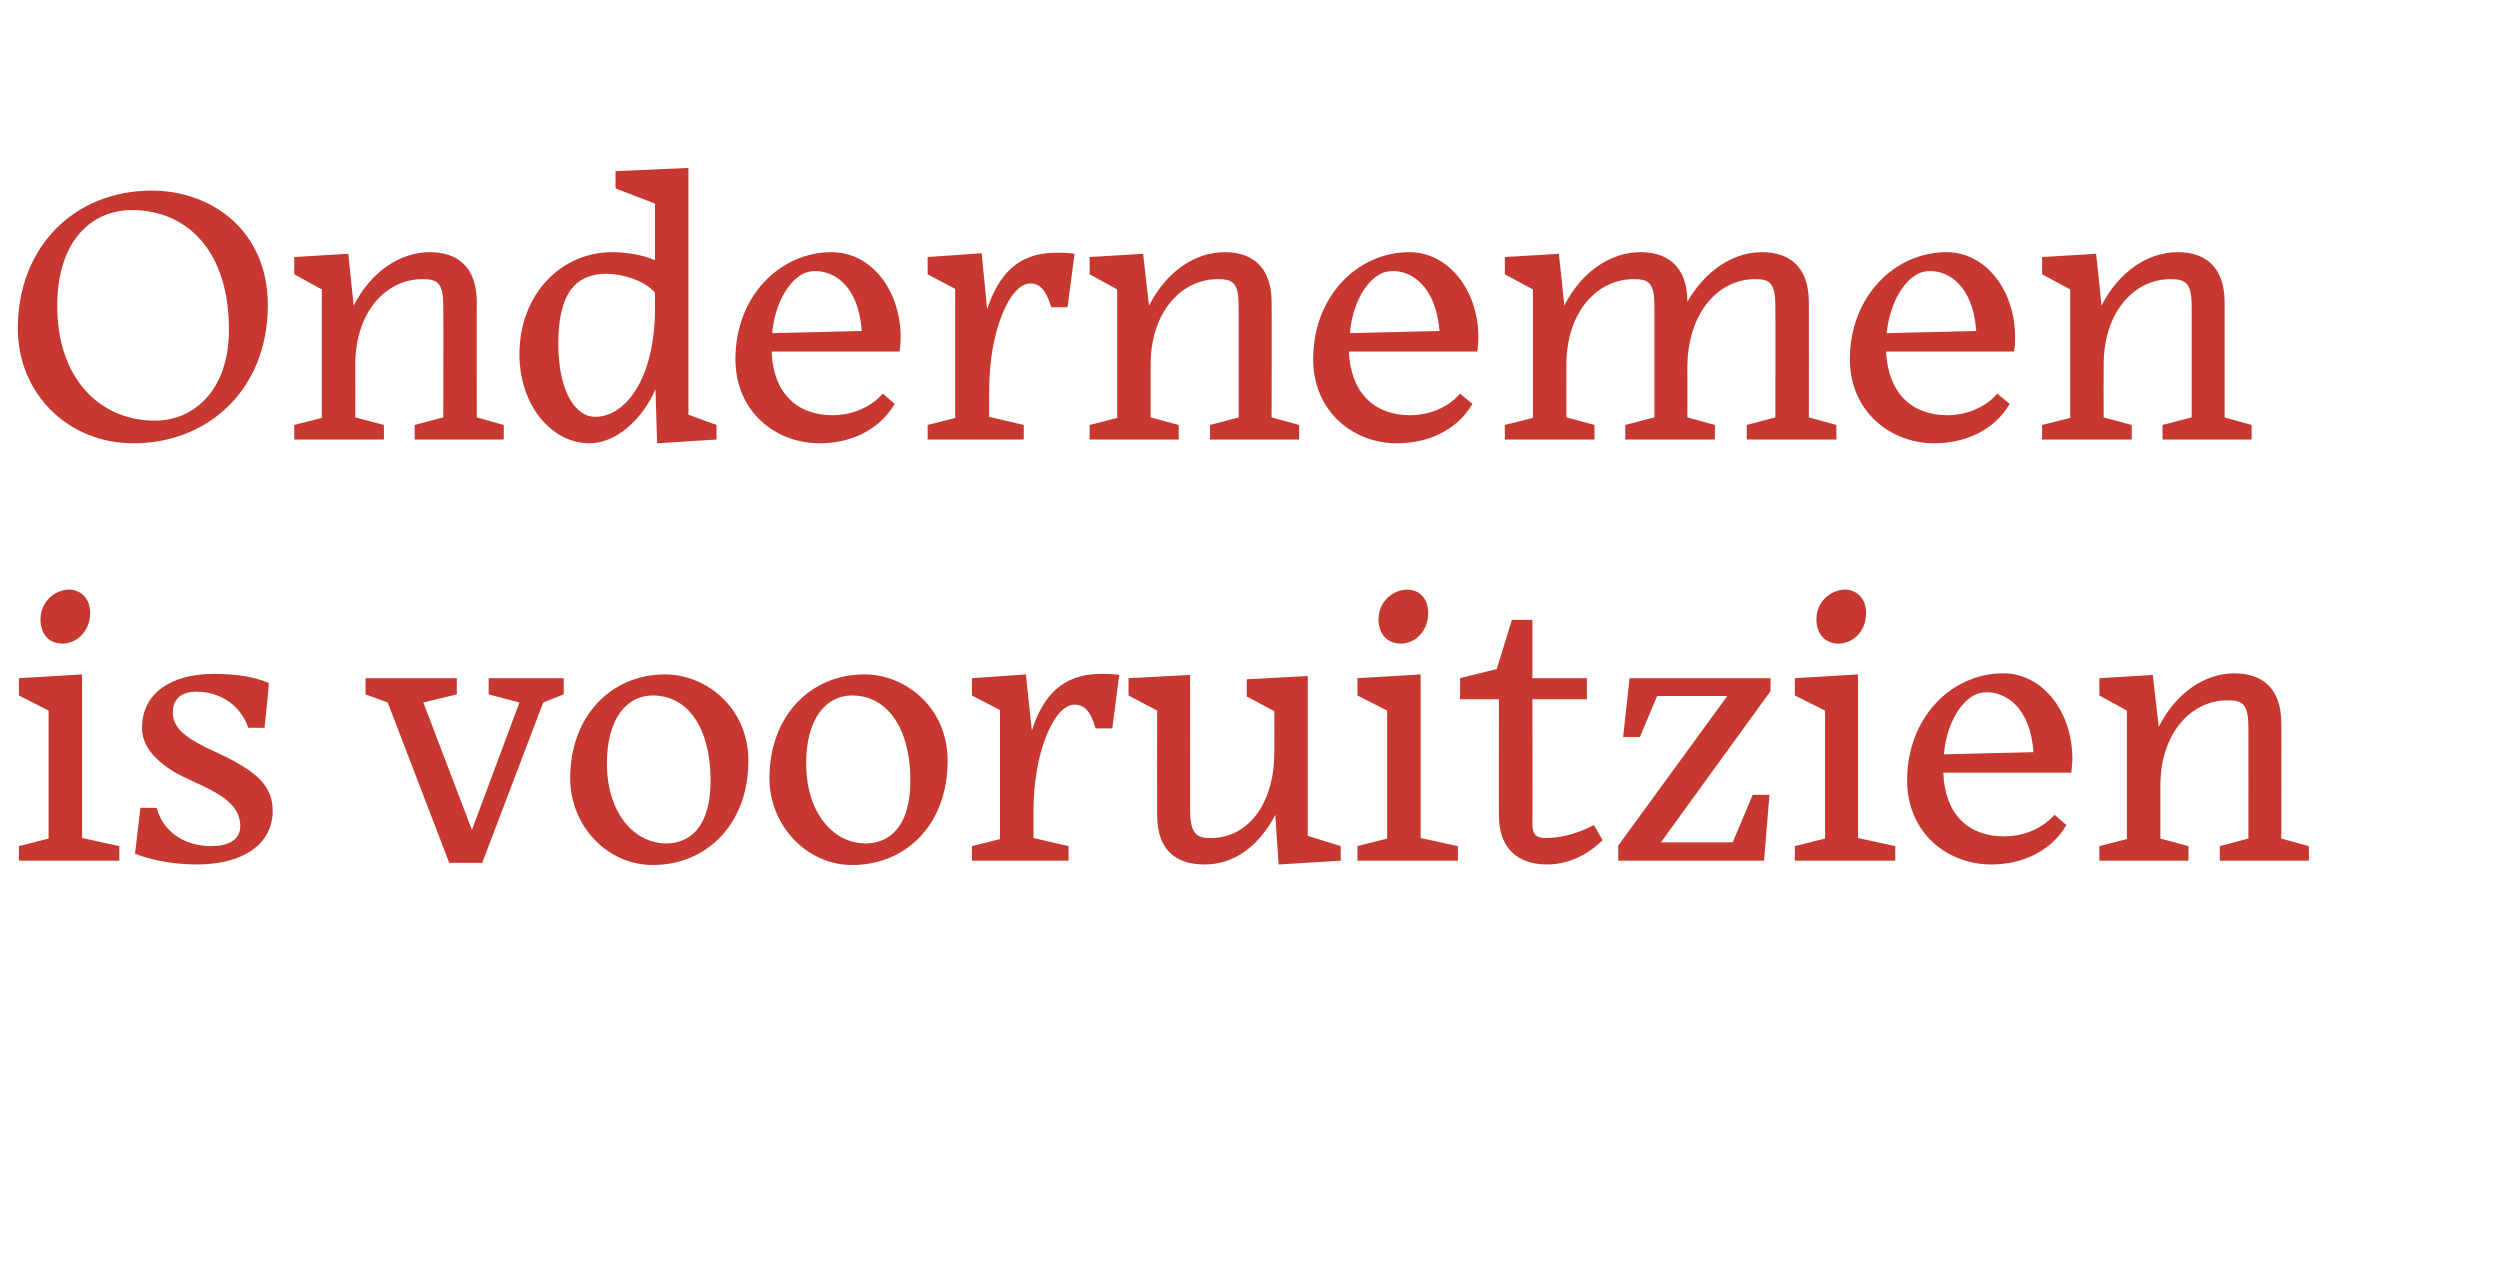
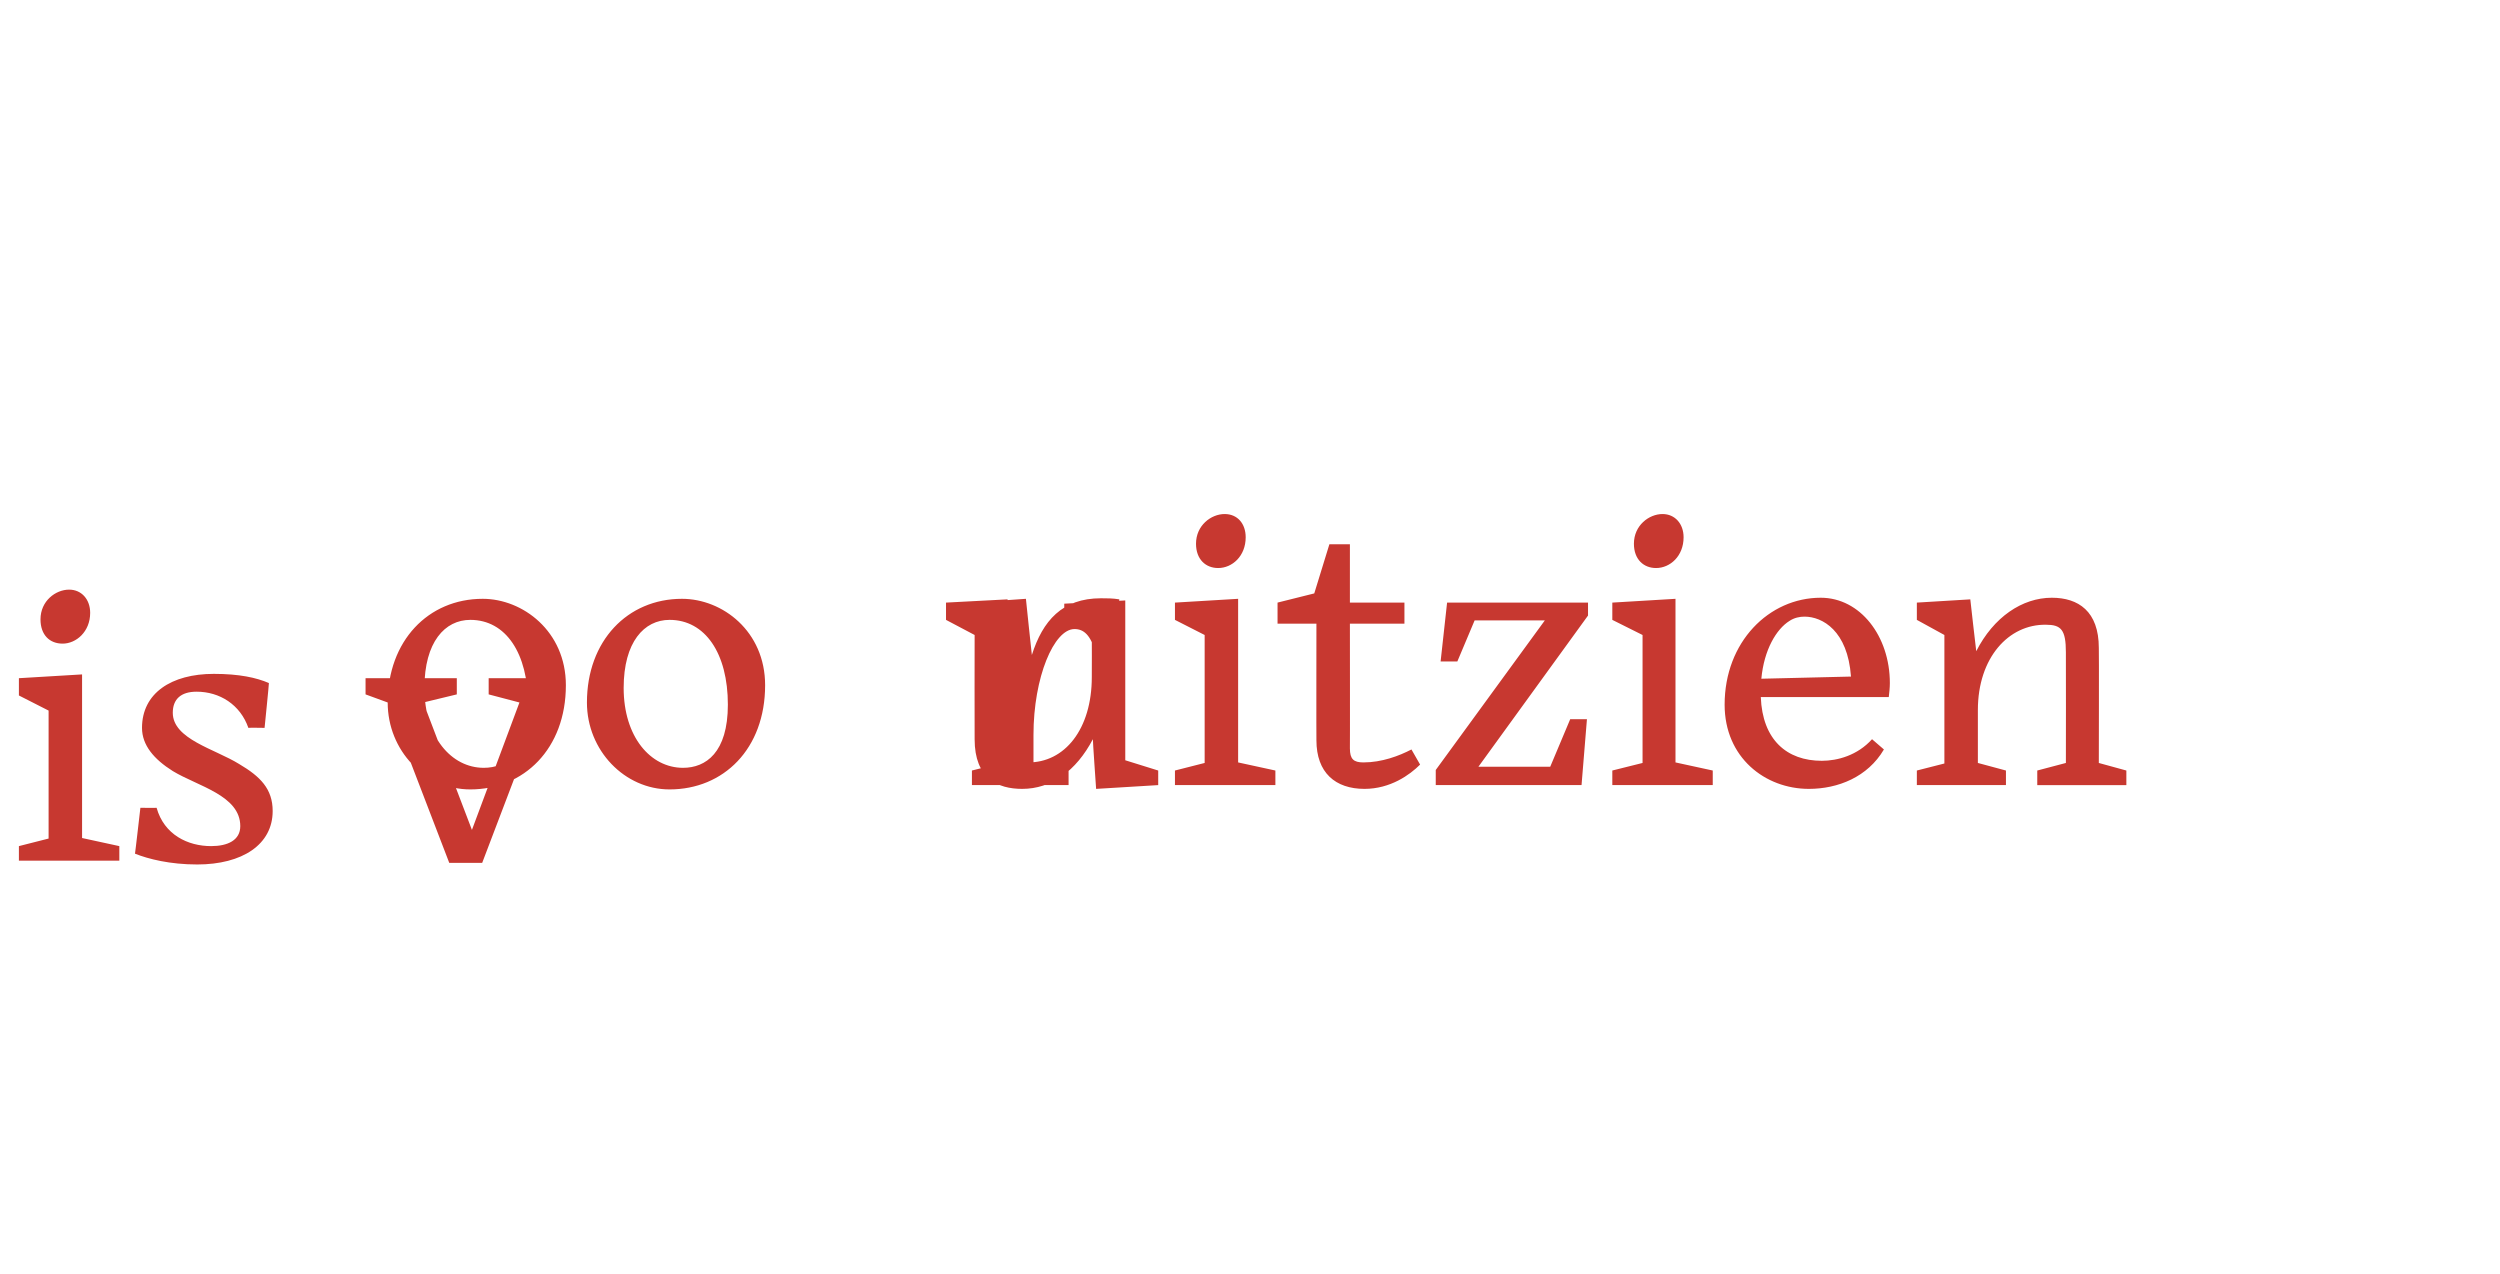
<svg xmlns="http://www.w3.org/2000/svg" version="1.1" width="463px" height="236px" viewBox="0 -30 463 236" style="top:-30px">
  <desc>Ondernemen is vooruitzien</desc>
  <defs />
  <g id="Polygon15911">
-     <path d="m16.7 83.5c0 3.5-2.6 5.7-5.1 5.7c-2.4 0-4.1-1.6-4.1-4.5c0-3.4 2.8-5.5 5.3-5.5c2.3 0 3.9 1.8 3.9 4.3zM3.5 129.4v-2.7l5.5-1.4v-23.7l-5.5-2.8v-3.2l11.7-.7v30.3l6.9 1.5v2.7H3.5zm33 .7c-5 0-9-1-11.5-2c.02.05 1-8.5 1-8.5c0 0 3.04.05 3 0c1.4 5 5.8 7.1 10.1 7.1c3.1 0 5.4-1.1 5.4-3.7c0-5.7-7.9-7.4-12.5-10.2c-3.5-2.2-5.7-4.8-5.7-8c0-6.4 5.4-10 13.3-10c4.7 0 7.9.7 10.2 1.7c.04.03-.8 8.3-.8 8.3c0 0-2.96-.05-3 0c-1.5-4.3-5.3-6.7-9.6-6.7c-2.9 0-4.4 1.4-4.4 3.9c0 4.9 7.8 6.7 12.3 9.5c3.9 2.3 6.2 4.6 6.2 8.7c0 6.2-5.6 9.9-14 9.9zm35.3-30l-4.1-1.5v-3h16.9v3l-6.2 1.5l9 23.6l8.8-23.6l-5.7-1.5v-3h13.9v3l-3.8 1.5l-11.3 29.7h-6.1l-11.4-29.7zm33.8 14c0-11.4 7.5-19.2 17.6-19.2c7.4 0 15.4 6 15.4 16c0 11.8-7.8 19.3-17.7 19.3c-8.4 0-15.3-7.2-15.3-16.1zm6.8-2.7c0 9.1 5 14.8 11 14.8c4.2 0 8.2-2.8 8.2-11.7c0-9.5-4.1-15.7-10.7-15.7c-4.7 0-8.5 4.1-8.5 12.6zm30.1 2.7c0-11.4 7.5-19.2 17.6-19.2c7.5 0 15.4 6 15.4 16c0 11.8-7.7 19.3-17.7 19.3c-8.3 0-15.3-7.2-15.3-16.1zm6.8-2.7c0 9.1 5 14.8 11 14.8c4.2 0 8.3-2.8 8.3-11.7c0-9.5-4.2-15.7-10.8-15.7c-4.7 0-8.5 4.1-8.5 12.6zm48.6 18H180v-2.7l5.2-1.3v-23.9l-5.2-2.7v-3.2l10-.7s1.08 10.4 1.1 10.4c2-6.3 5.6-10.5 12.8-10.5c1.1 0 2.2 0 3.4.2c-.04-.04-1.3 9.9-1.3 9.9h-3.1c-.9-3.3-2.2-4.4-3.9-4.4c-3.8 0-7.6 8.9-7.6 19.6c.02.02 0-.1 0-.1v5.2l6.5 1.5v2.7zm38.3-8.5c-3.1 5.9-7.7 9.2-13.1 9.2c-4.5 0-8.8-1.9-8.8-9.2c-.03-.03 0-19.3 0-19.3l-5.3-2.8v-3.2l11.4-.6s-.01 24.92 0 24.9c0 4.5 1.2 5.3 3.7 5.3c6.9.1 11.9-6.2 11.9-15.8c.03-.02 0-7.7 0-7.7l-5.1-2.7v-3.2l11.3-.6v29.6l6.1 1.9v2.7l-11.5.7s-.64-9.16-.6-9.2zm28.3-37.4c0 3.5-2.5 5.7-5.1 5.7c-2.3 0-4.1-1.6-4.1-4.5c0-3.4 2.8-5.5 5.3-5.5c2.4 0 3.9 1.8 3.9 4.3zm-13.1 45.9v-2.7l5.5-1.4v-23.7l-5.5-2.8v-3.2l11.7-.7v30.3l6.9 1.5v2.7h-18.6zm35.1.7c-5.4 0-8.9-3-8.9-9c-.03.04 0-21.6 0-21.6h-7.2v-3.9l6.8-1.7l2.8-9.1h3.8v10.8h10.1v3.9h-10.1s.03 23.14 0 23.1c0 2 .7 2.6 2.5 2.6c3.4 0 6.6-1.2 8.9-2.4l1.6 2.8c-1.9 1.9-5.5 4.5-10.3 4.5zm13.2-3.5l20.2-27.7h-13l-3.2 7.6h-3.1l1.2-10.9h26.1v2.4l-20.3 28h13.3l3.7-8.8h3.1l-1 12.2h-27v-2.8zm45.9-43.1c0 3.5-2.5 5.7-5.1 5.7c-2.3 0-4.1-1.6-4.1-4.5c0-3.4 2.8-5.5 5.3-5.5c2.3 0 3.9 1.8 3.9 4.3zm-13.2 45.9v-2.7l5.6-1.4v-23.7l-5.6-2.8v-3.2l11.7-.7v30.3l6.9 1.5v2.7h-18.6zm27.6-19.7l16.6-.4c-.6-8.5-5.3-11.1-8.6-11.1c-.9 0-1.9.2-2.8.8c-2.4 1.5-4.7 5.3-5.2 10.7zm8.8 20.4c-8.1 0-15.6-5.8-15.6-15.6c0-11.6 8.2-19.8 17.8-19.8c7.3 0 12.8 7.1 12.8 15.8c0 .9-.1 1.7-.2 2.6h-23.7c.3 7.9 4.8 11.8 11.3 11.8c2.9 0 6.6-1 9.3-4l2.2 1.9c-3 5.1-8.5 7.3-13.9 7.3zm36.5-.7h-16.5v-2.7l5.1-1.3v-23.8l-5.1-2.8v-3.2l9.9-.6s1.07 9.55 1.1 9.6c3.2-6.3 8.5-9.9 14-9.9c4.9 0 8.7 2.5 8.7 9.3c.05.01 0 21.3 0 21.3l5.1 1.4v2.7h-16.5v-2.7l5.3-1.4s.03-20.48 0-20.5c0-4.2-.9-5.1-3.7-5.1c-6.9-.1-12.6 6.1-12.6 15.8v9.8l5.2 1.4v2.7z" stroke="none" fill="#c73830" />
+     <path d="m16.7 83.5c0 3.5-2.6 5.7-5.1 5.7c-2.4 0-4.1-1.6-4.1-4.5c0-3.4 2.8-5.5 5.3-5.5c2.3 0 3.9 1.8 3.9 4.3zM3.5 129.4v-2.7l5.5-1.4v-23.7l-5.5-2.8v-3.2l11.7-.7v30.3l6.9 1.5v2.7H3.5zm33 .7c-5 0-9-1-11.5-2c.02.05 1-8.5 1-8.5c0 0 3.04.05 3 0c1.4 5 5.8 7.1 10.1 7.1c3.1 0 5.4-1.1 5.4-3.7c0-5.7-7.9-7.4-12.5-10.2c-3.5-2.2-5.7-4.8-5.7-8c0-6.4 5.4-10 13.3-10c4.7 0 7.9.7 10.2 1.7c.04.03-.8 8.3-.8 8.3c0 0-2.96-.05-3 0c-1.5-4.3-5.3-6.7-9.6-6.7c-2.9 0-4.4 1.4-4.4 3.9c0 4.9 7.8 6.7 12.3 9.5c3.9 2.3 6.2 4.6 6.2 8.7c0 6.2-5.6 9.9-14 9.9zm35.3-30l-4.1-1.5v-3h16.9v3l-6.2 1.5l9 23.6l8.8-23.6l-5.7-1.5v-3h13.9v3l-3.8 1.5l-11.3 29.7h-6.1l-11.4-29.7zc0-11.4 7.5-19.2 17.6-19.2c7.4 0 15.4 6 15.4 16c0 11.8-7.8 19.3-17.7 19.3c-8.4 0-15.3-7.2-15.3-16.1zm6.8-2.7c0 9.1 5 14.8 11 14.8c4.2 0 8.2-2.8 8.2-11.7c0-9.5-4.1-15.7-10.7-15.7c-4.7 0-8.5 4.1-8.5 12.6zm30.1 2.7c0-11.4 7.5-19.2 17.6-19.2c7.5 0 15.4 6 15.4 16c0 11.8-7.7 19.3-17.7 19.3c-8.3 0-15.3-7.2-15.3-16.1zm6.8-2.7c0 9.1 5 14.8 11 14.8c4.2 0 8.3-2.8 8.3-11.7c0-9.5-4.2-15.7-10.8-15.7c-4.7 0-8.5 4.1-8.5 12.6zm48.6 18H180v-2.7l5.2-1.3v-23.9l-5.2-2.7v-3.2l10-.7s1.08 10.4 1.1 10.4c2-6.3 5.6-10.5 12.8-10.5c1.1 0 2.2 0 3.4.2c-.04-.04-1.3 9.9-1.3 9.9h-3.1c-.9-3.3-2.2-4.4-3.9-4.4c-3.8 0-7.6 8.9-7.6 19.6c.02.02 0-.1 0-.1v5.2l6.5 1.5v2.7zm38.3-8.5c-3.1 5.9-7.7 9.2-13.1 9.2c-4.5 0-8.8-1.9-8.8-9.2c-.03-.03 0-19.3 0-19.3l-5.3-2.8v-3.2l11.4-.6s-.01 24.92 0 24.9c0 4.5 1.2 5.3 3.7 5.3c6.9.1 11.9-6.2 11.9-15.8c.03-.02 0-7.7 0-7.7l-5.1-2.7v-3.2l11.3-.6v29.6l6.1 1.9v2.7l-11.5.7s-.64-9.16-.6-9.2zm28.3-37.4c0 3.5-2.5 5.7-5.1 5.7c-2.3 0-4.1-1.6-4.1-4.5c0-3.4 2.8-5.5 5.3-5.5c2.4 0 3.9 1.8 3.9 4.3zm-13.1 45.9v-2.7l5.5-1.4v-23.7l-5.5-2.8v-3.2l11.7-.7v30.3l6.9 1.5v2.7h-18.6zm35.1.7c-5.4 0-8.9-3-8.9-9c-.03.04 0-21.6 0-21.6h-7.2v-3.9l6.8-1.7l2.8-9.1h3.8v10.8h10.1v3.9h-10.1s.03 23.14 0 23.1c0 2 .7 2.6 2.5 2.6c3.4 0 6.6-1.2 8.9-2.4l1.6 2.8c-1.9 1.9-5.5 4.5-10.3 4.5zm13.2-3.5l20.2-27.7h-13l-3.2 7.6h-3.1l1.2-10.9h26.1v2.4l-20.3 28h13.3l3.7-8.8h3.1l-1 12.2h-27v-2.8zm45.9-43.1c0 3.5-2.5 5.7-5.1 5.7c-2.3 0-4.1-1.6-4.1-4.5c0-3.4 2.8-5.5 5.3-5.5c2.3 0 3.9 1.8 3.9 4.3zm-13.2 45.9v-2.7l5.6-1.4v-23.7l-5.6-2.8v-3.2l11.7-.7v30.3l6.9 1.5v2.7h-18.6zm27.6-19.7l16.6-.4c-.6-8.5-5.3-11.1-8.6-11.1c-.9 0-1.9.2-2.8.8c-2.4 1.5-4.7 5.3-5.2 10.7zm8.8 20.4c-8.1 0-15.6-5.8-15.6-15.6c0-11.6 8.2-19.8 17.8-19.8c7.3 0 12.8 7.1 12.8 15.8c0 .9-.1 1.7-.2 2.6h-23.7c.3 7.9 4.8 11.8 11.3 11.8c2.9 0 6.6-1 9.3-4l2.2 1.9c-3 5.1-8.5 7.3-13.9 7.3zm36.5-.7h-16.5v-2.7l5.1-1.3v-23.8l-5.1-2.8v-3.2l9.9-.6s1.07 9.55 1.1 9.6c3.2-6.3 8.5-9.9 14-9.9c4.9 0 8.7 2.5 8.7 9.3c.05.01 0 21.3 0 21.3l5.1 1.4v2.7h-16.5v-2.7l5.3-1.4s.03-20.48 0-20.5c0-4.2-.9-5.1-3.7-5.1c-6.9-.1-12.6 6.1-12.6 15.8v9.8l5.2 1.4v2.7z" stroke="none" fill="#c73830" />
  </g>
  <g id="Polygon15910">
-     <path d="m3.3 30.8c0-15.1 10.5-25.5 24.8-25.5c11.1 0 21.5 7.4 21.5 21.2c0 15.6-11 25.6-24.9 25.6c-12 0-21.4-9.1-21.4-21.3zm7.3-4.4c-.1 13.6 7.8 21.4 17.9 21.5c7.2.1 13.8-5.4 13.9-16.6c.1-14.2-7.2-22.3-17.9-22.4c-7.5 0-13.8 5.6-13.9 17.5zm60.5 25H54.5v-2.7l5.1-1.3V23.6l-5.1-2.8v-3.2l10-.6s.98 9.55 1 9.6c3.2-6.3 8.6-9.9 14.1-9.9c4.9 0 8.7 2.5 8.7 9.3c-.04.01 0 21.3 0 21.3l5 1.4v2.7H76.8v-2.7l5.3-1.4s.04-20.48 0-20.5c0-4.2-.9-5.1-3.7-5.1c-6.9-.1-12.6 6.1-12.6 15.8c.02 0 0 9.8 0 9.8l5.3 1.4v2.7zm50.3-9.3c-2.5 5.7-7.4 10-12.2 10c-7.1 0-13-7.1-13-16.5c0-11.1 7.7-18.9 17.2-18.9c2.9 0 5.9.6 7.9 1.5V7.7L114 4.9V1.7l13.5-.6v45.7l5.2 1.9v2.7l-11 .7s-.32-9.98-.3-10zm-.1-15v-2.9c-1.9-2.3-6.2-3.5-8.9-3.5c-6 0-9 3.9-9 12.9c0 9.3 3.4 13.6 6.8 13.6c5.6 0 11.1-7 11.1-20.1zm21.7 4.6l16.6-.4c-.6-8.5-5.2-11.1-8.6-11.1c-.9 0-1.9.2-2.8.8c-2.3 1.5-4.7 5.3-5.2 10.7zm8.8 20.4c-8.1 0-15.6-5.8-15.6-15.6c0-11.6 8.2-19.8 17.8-19.8c7.4 0 12.8 7.1 12.8 15.8c0 .9-.1 1.7-.2 2.6h-23.7c.3 7.9 4.9 11.8 11.3 11.8c2.9 0 6.6-1 9.3-4l2.2 1.9c-3 5.1-8.5 7.3-13.9 7.3zm37.8-.7h-17.8v-2.7l5.1-1.3V23.5l-5.1-2.7v-3.2l10-.7s1.05 10.4 1 10.4c2.1-6.3 5.6-10.5 12.8-10.5c1.1 0 2.3 0 3.4.2c.03-.04-1.3 9.9-1.3 9.9h-3c-1-3.3-2.2-4.4-3.9-4.4c-3.8 0-7.6 8.9-7.6 19.6v-.1v5.2l6.4 1.5v2.7zm28.7 0h-16.5v-2.7l5.1-1.3V23.6l-5.1-2.8v-3.2l9.9-.6s1.07 9.55 1.1 9.6c3.2-6.3 8.5-9.9 14-9.9c4.9 0 8.7 2.5 8.7 9.3c.05.01 0 21.3 0 21.3l5.1 1.4v2.7h-16.5v-2.7l5.3-1.4s.03-20.48 0-20.5c0-4.2-.9-5.1-3.7-5.1c-6.9-.1-12.6 6.1-12.6 15.8v9.8l5.2 1.4v2.7zM250 31.7l16.6-.4c-.7-8.5-5.3-11.1-8.6-11.1c-1 0-1.9.2-2.8.8c-2.4 1.5-4.7 5.3-5.2 10.7zm8.7 20.4c-8 0-15.5-5.8-15.5-15.6c0-11.6 8.2-19.8 17.8-19.8c7.3 0 12.8 7.1 12.8 15.8c0 .9-.1 1.7-.2 2.6h-23.8c.4 7.9 4.9 11.8 11.4 11.8c2.8 0 6.6-1 9.2-4l2.3 1.9c-3 5.1-8.5 7.3-14 7.3zm36.6-.7h-16.6v-2.7l5.2-1.3V23.6l-5.2-2.8v-3.2l10-.6s1.04 9.55 1 9.6c3.2-6.3 8.6-9.9 14.1-9.9c4.9 0 8.7 2.5 8.7 9.2c3.3-5.8 8.5-9.2 13.8-9.2c4.9 0 8.7 2.5 8.7 9.3c.03.01 0 21.3 0 21.3l5.1 1.4v2.7h-16.6v-2.7l5.3-1.4s.04-20.48 0-20.5c0-4.2-.9-5.1-3.6-5.1c-7-.1-12.7 6.3-12.7 16.4c.02.01 0 9.2 0 9.2l5.1 1.4v2.7H301v-2.7l5.4-1.4V26.8c0-4.2-.9-5.1-3.7-5.1c-6.9-.1-12.6 6.1-12.6 15.8c-.02 0 0 9.8 0 9.8l5.2 1.4v2.7zm54.1-19.7l16.6-.4c-.6-8.5-5.2-11.1-8.5-11.1c-1 0-1.9.2-2.8.8c-2.4 1.5-4.7 5.3-5.3 10.7zm8.8 20.4c-8 0-15.6-5.8-15.6-15.6c0-11.6 8.3-19.8 17.9-19.8c7.3 0 12.7 7.1 12.7 15.8c0 .9 0 1.7-.2 2.6h-23.7c.4 7.9 4.9 11.8 11.4 11.8c2.8 0 6.6-1 9.2-4l2.3 1.9c-3 5.1-8.5 7.3-14 7.3zm36.6-.7h-16.6v-2.7l5.2-1.3V23.6l-5.2-2.8v-3.2l10-.6s1.03 9.55 1 9.6c3.2-6.3 8.6-9.9 14.1-9.9c4.9 0 8.7 2.5 8.7 9.3v21.3l5 1.4v2.7h-16.5v-2.7l5.4-1.4s-.01-20.48 0-20.5c0-4.2-1-5.1-3.8-5.1c-6.8-.1-12.5 6.1-12.5 15.8c-.03 0 0 9.8 0 9.8l5.2 1.4v2.7z" stroke="none" fill="#c73830" />
-   </g>
+     </g>
</svg>